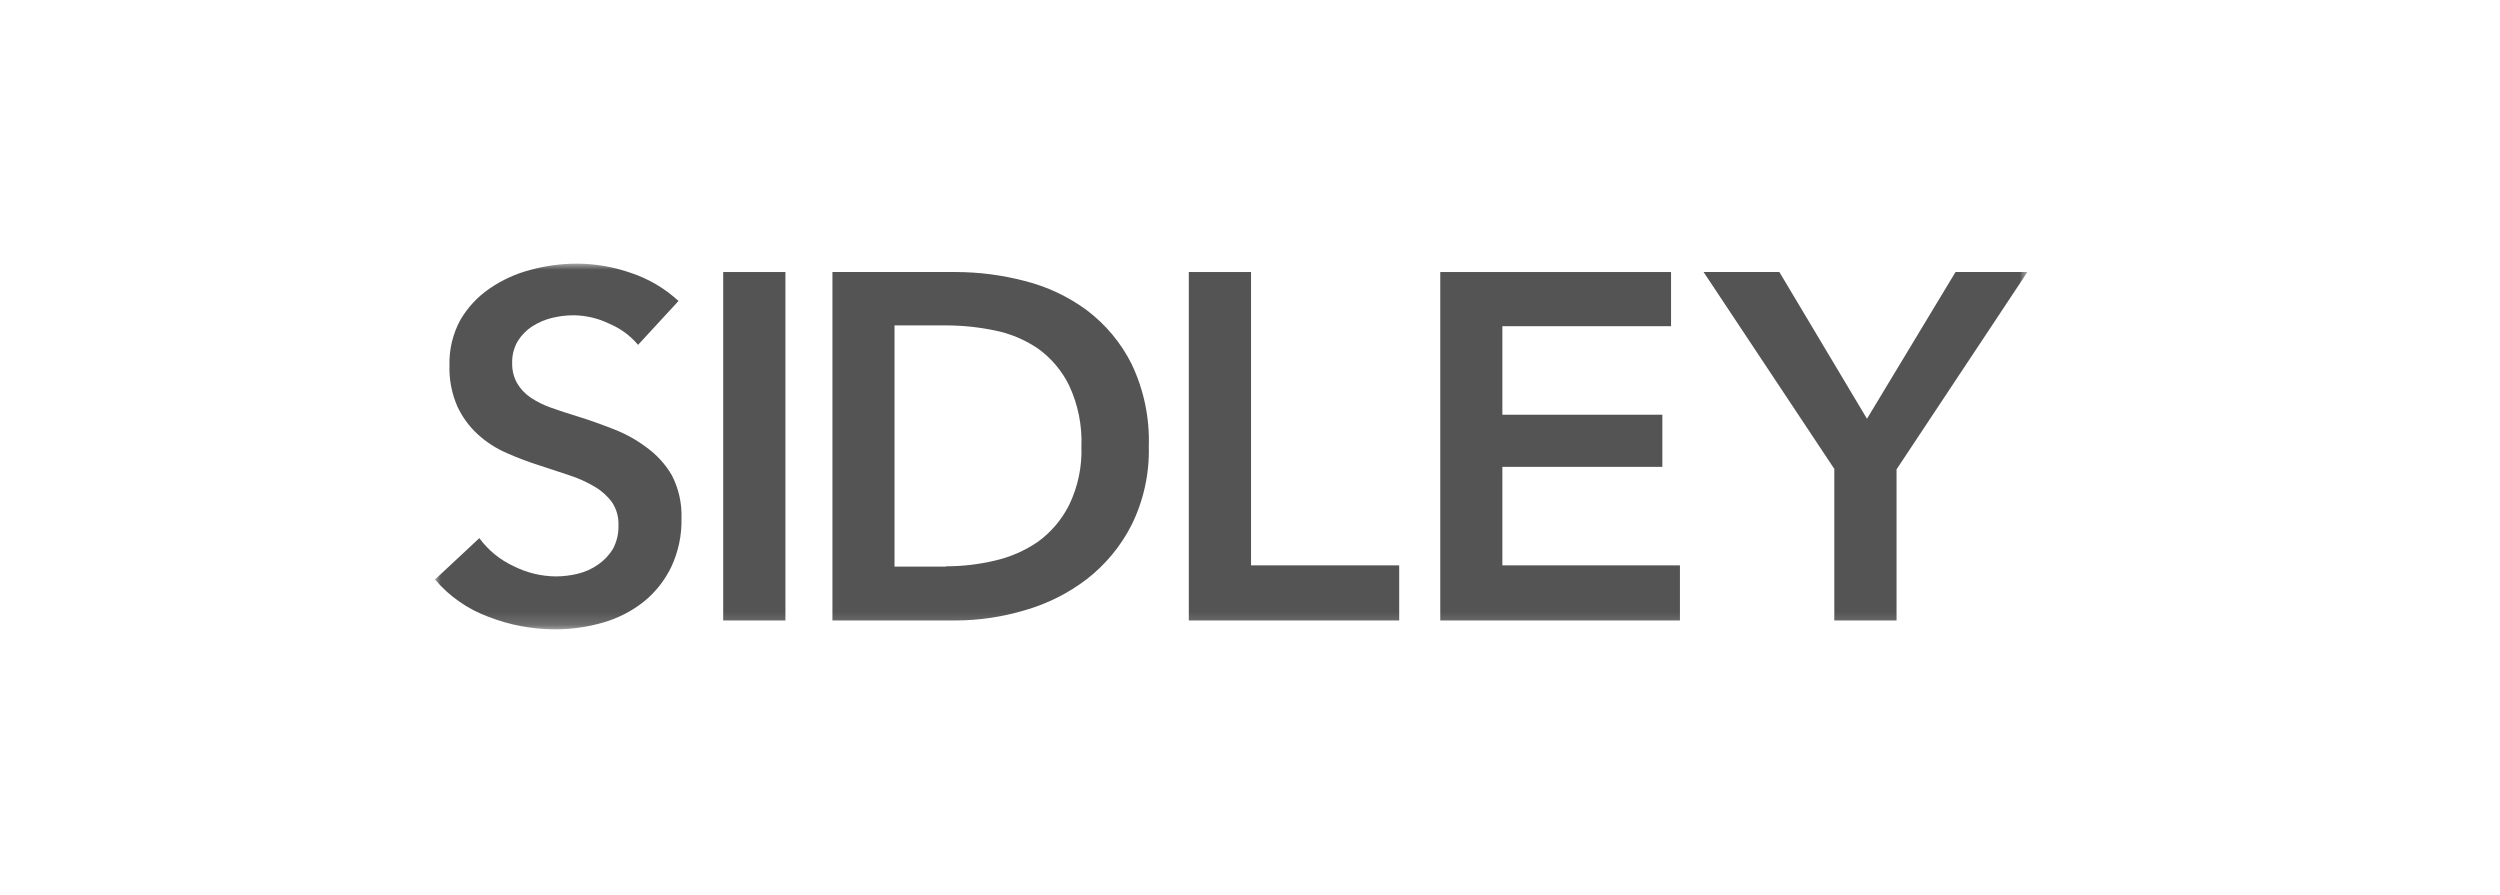
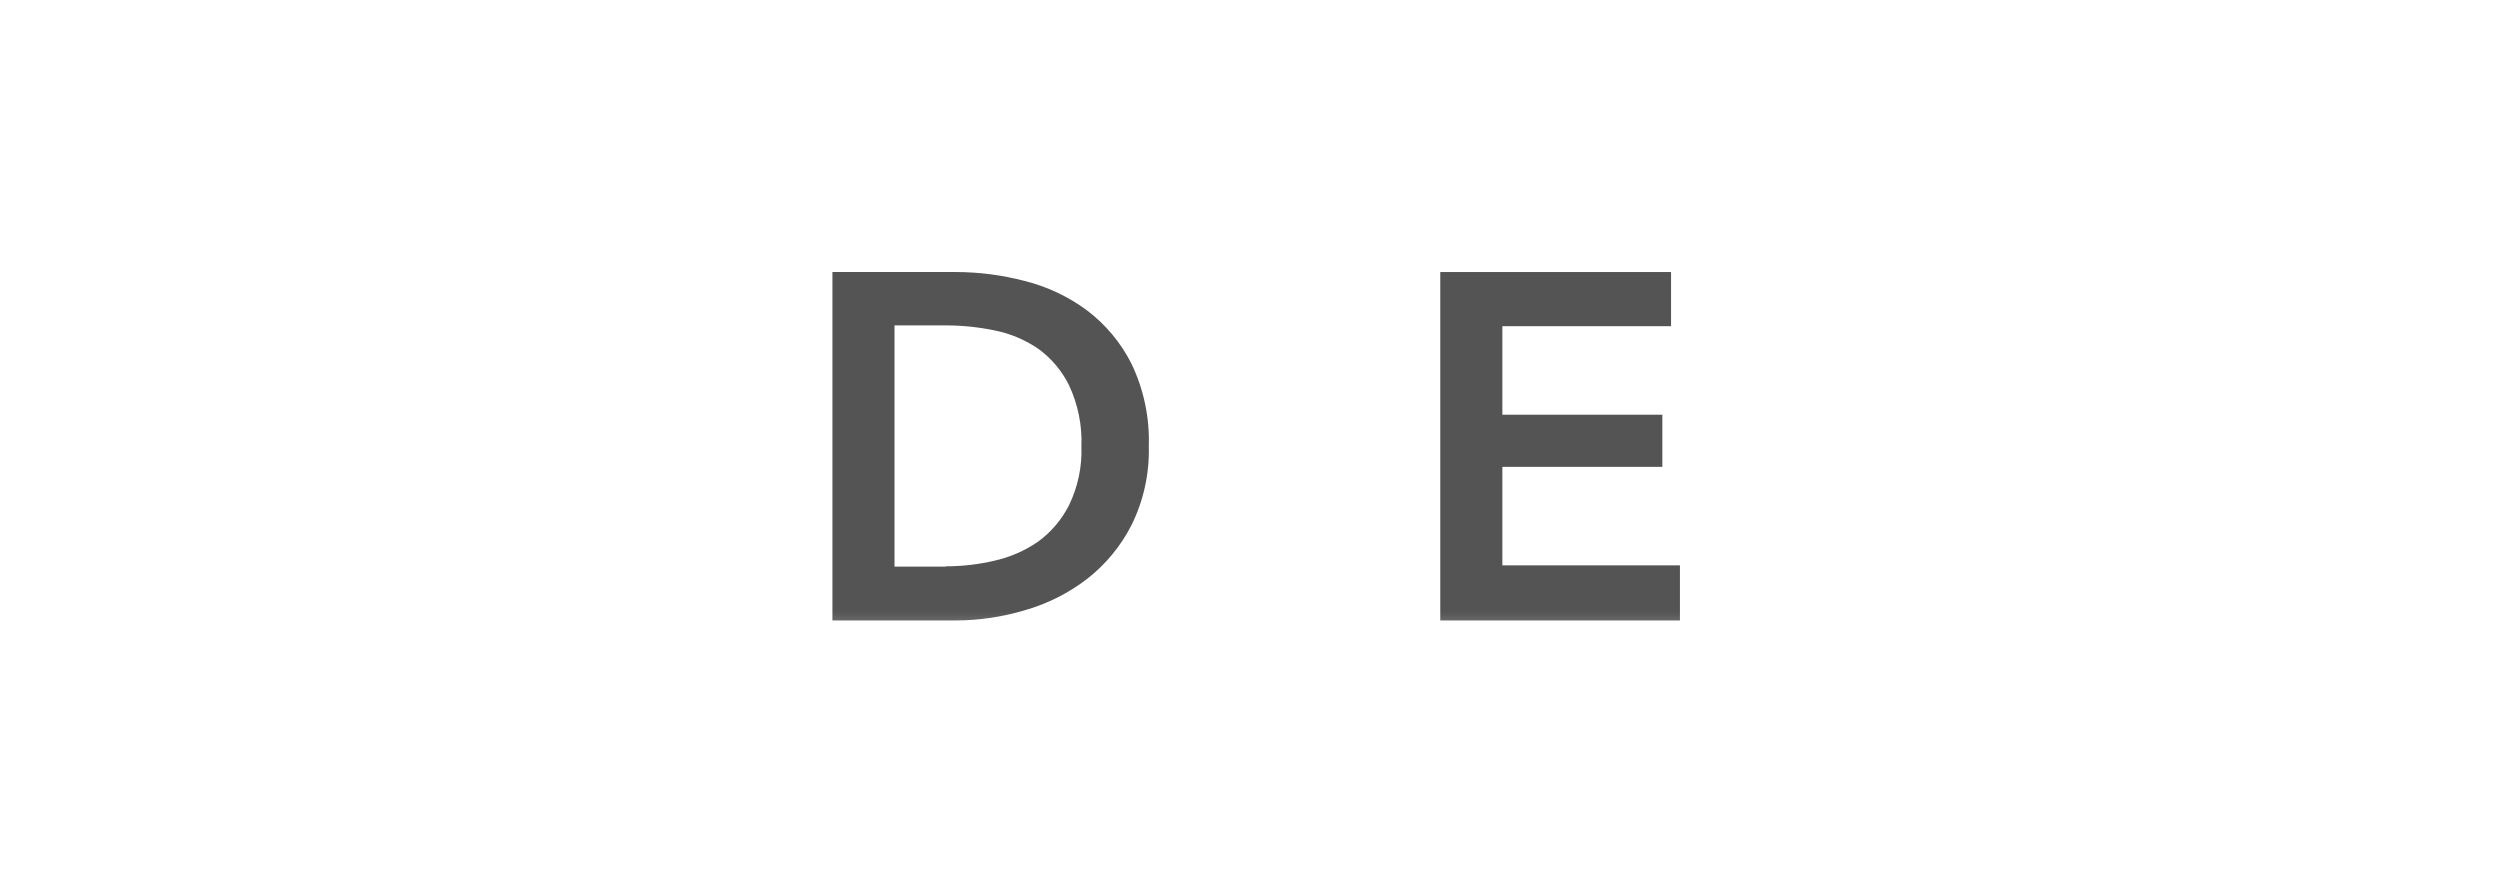
<svg xmlns="http://www.w3.org/2000/svg" width="190" height="68" viewBox="0 0 190 68" fill="none">
  <mask id="mask0_1019_12348" style="mask-type:luminance" maskUnits="userSpaceOnUse" x="33" y="20" width="122" height="28">
    <path d="M154.084 20H33V47.829H154.084V20Z" fill="white" />
  </mask>
  <g mask="url(#mask0_1019_12348)">
-     <path d="M48.493 26.209C47.909 25.513 47.167 24.966 46.329 24.613C45.475 24.192 44.537 23.969 43.585 23.962C43.031 23.962 42.479 24.029 41.941 24.163C41.413 24.294 40.91 24.51 40.451 24.802C40.005 25.089 39.629 25.473 39.351 25.925C39.054 26.43 38.906 27.008 38.925 27.593C38.91 28.13 39.041 28.662 39.304 29.13C39.562 29.565 39.913 29.937 40.333 30.218C40.826 30.545 41.358 30.807 41.917 30.999C42.54 31.22 43.226 31.445 43.975 31.673C44.724 31.902 45.604 32.213 46.613 32.608C47.509 32.949 48.353 33.415 49.12 33.991C49.91 34.556 50.571 35.281 51.06 36.12C51.578 37.124 51.83 38.244 51.793 39.373C51.826 40.658 51.559 41.934 51.012 43.098C50.518 44.121 49.803 45.022 48.919 45.735C48.01 46.453 46.969 46.988 45.856 47.308C44.654 47.66 43.407 47.836 42.154 47.829C40.426 47.826 38.713 47.501 37.104 46.871C35.536 46.291 34.143 45.317 33.059 44.044L36.43 40.898C37.104 41.816 37.999 42.548 39.032 43.027C40.023 43.526 41.115 43.793 42.225 43.808C42.791 43.807 43.354 43.739 43.904 43.606C44.461 43.475 44.986 43.238 45.454 42.909C45.908 42.599 46.291 42.196 46.577 41.726C46.877 41.172 47.025 40.547 47.003 39.916C47.027 39.301 46.857 38.693 46.518 38.178C46.166 37.698 45.719 37.296 45.205 36.995C44.594 36.632 43.943 36.338 43.266 36.12L40.9 35.34C40.096 35.083 39.306 34.783 38.535 34.441C37.719 34.092 36.967 33.608 36.312 33.01C35.66 32.413 35.133 31.694 34.762 30.893C34.332 29.91 34.126 28.843 34.159 27.77C34.126 26.557 34.416 25.357 34.999 24.293C35.553 23.352 36.308 22.544 37.21 21.928C38.156 21.277 39.209 20.796 40.321 20.509C41.477 20.195 42.67 20.036 43.869 20.035C45.263 20.044 46.646 20.284 47.961 20.745C49.3 21.192 50.529 21.918 51.568 22.874L48.493 26.209Z" fill="#545454" />
-     <path d="M54.963 20.674H59.693V47.155H54.963V20.674Z" fill="#545454" />
    <path d="M63.265 20.674H72.656C74.412 20.678 76.16 20.905 77.859 21.348C79.566 21.774 81.174 22.529 82.59 23.572C84.025 24.651 85.19 26.048 85.996 27.652C86.93 29.606 87.38 31.756 87.309 33.92C87.364 35.992 86.913 38.046 85.996 39.905C85.178 41.511 84.015 42.916 82.59 44.02C81.176 45.098 79.571 45.901 77.859 46.386C76.171 46.89 74.418 47.149 72.656 47.155H63.265V20.674ZM71.911 43.039C73.145 43.039 74.375 42.896 75.577 42.613C76.763 42.347 77.886 41.858 78.888 41.17C79.888 40.442 80.699 39.485 81.254 38.379C81.922 36.995 82.243 35.468 82.188 33.932C82.251 32.334 81.93 30.745 81.254 29.296C80.709 28.181 79.896 27.218 78.888 26.493C77.889 25.814 76.763 25.343 75.577 25.109C74.371 24.86 73.142 24.733 71.911 24.731H67.984V43.062H71.911V43.039Z" fill="#545454" />
-     <path d="M90.349 20.674H95.079V42.968H106.339V47.155H90.349V20.674Z" fill="#545454" />
    <path d="M109.461 20.674H127V24.79H114.18V31.519H126.338V35.481H114.18V42.968H127.675V47.155H109.461V20.674Z" fill="#545454" />
-     <path d="M139.43 35.671L129.472 20.674H135.232L141.89 31.827L148.62 20.674H154.084L144.138 35.671V47.155H139.407V35.671H139.43Z" fill="#545454" />
  </g>
</svg>